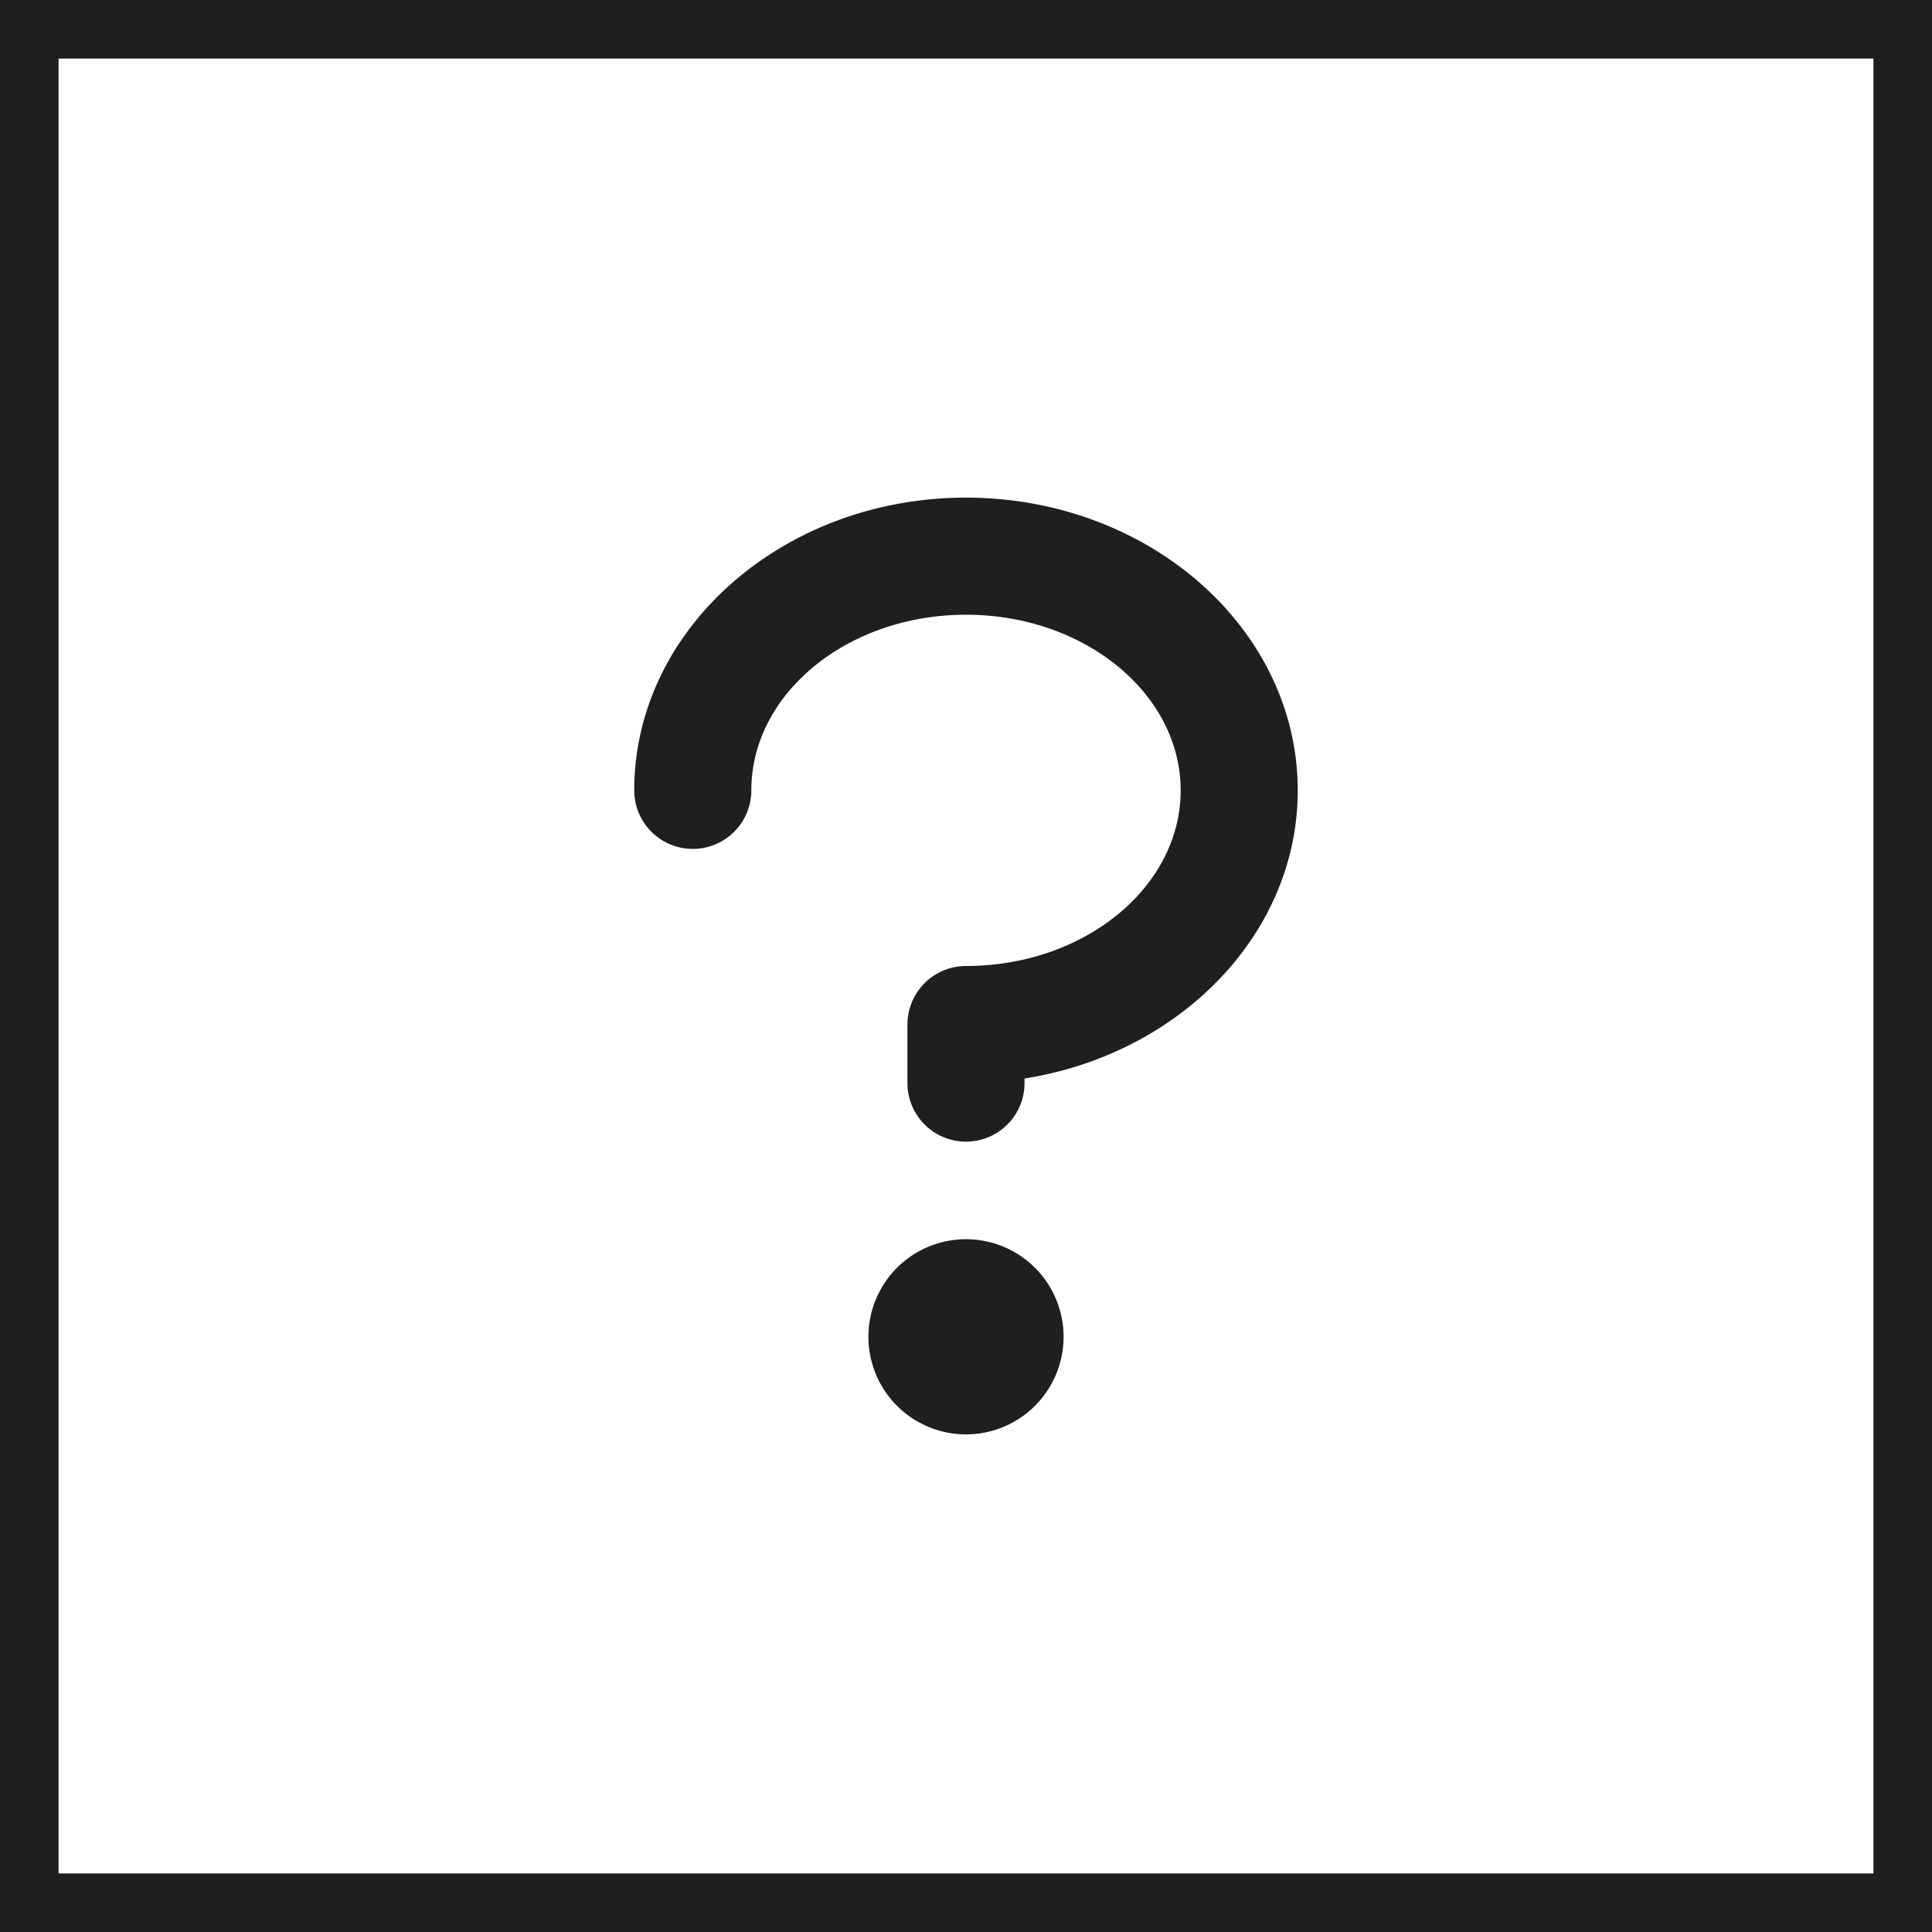
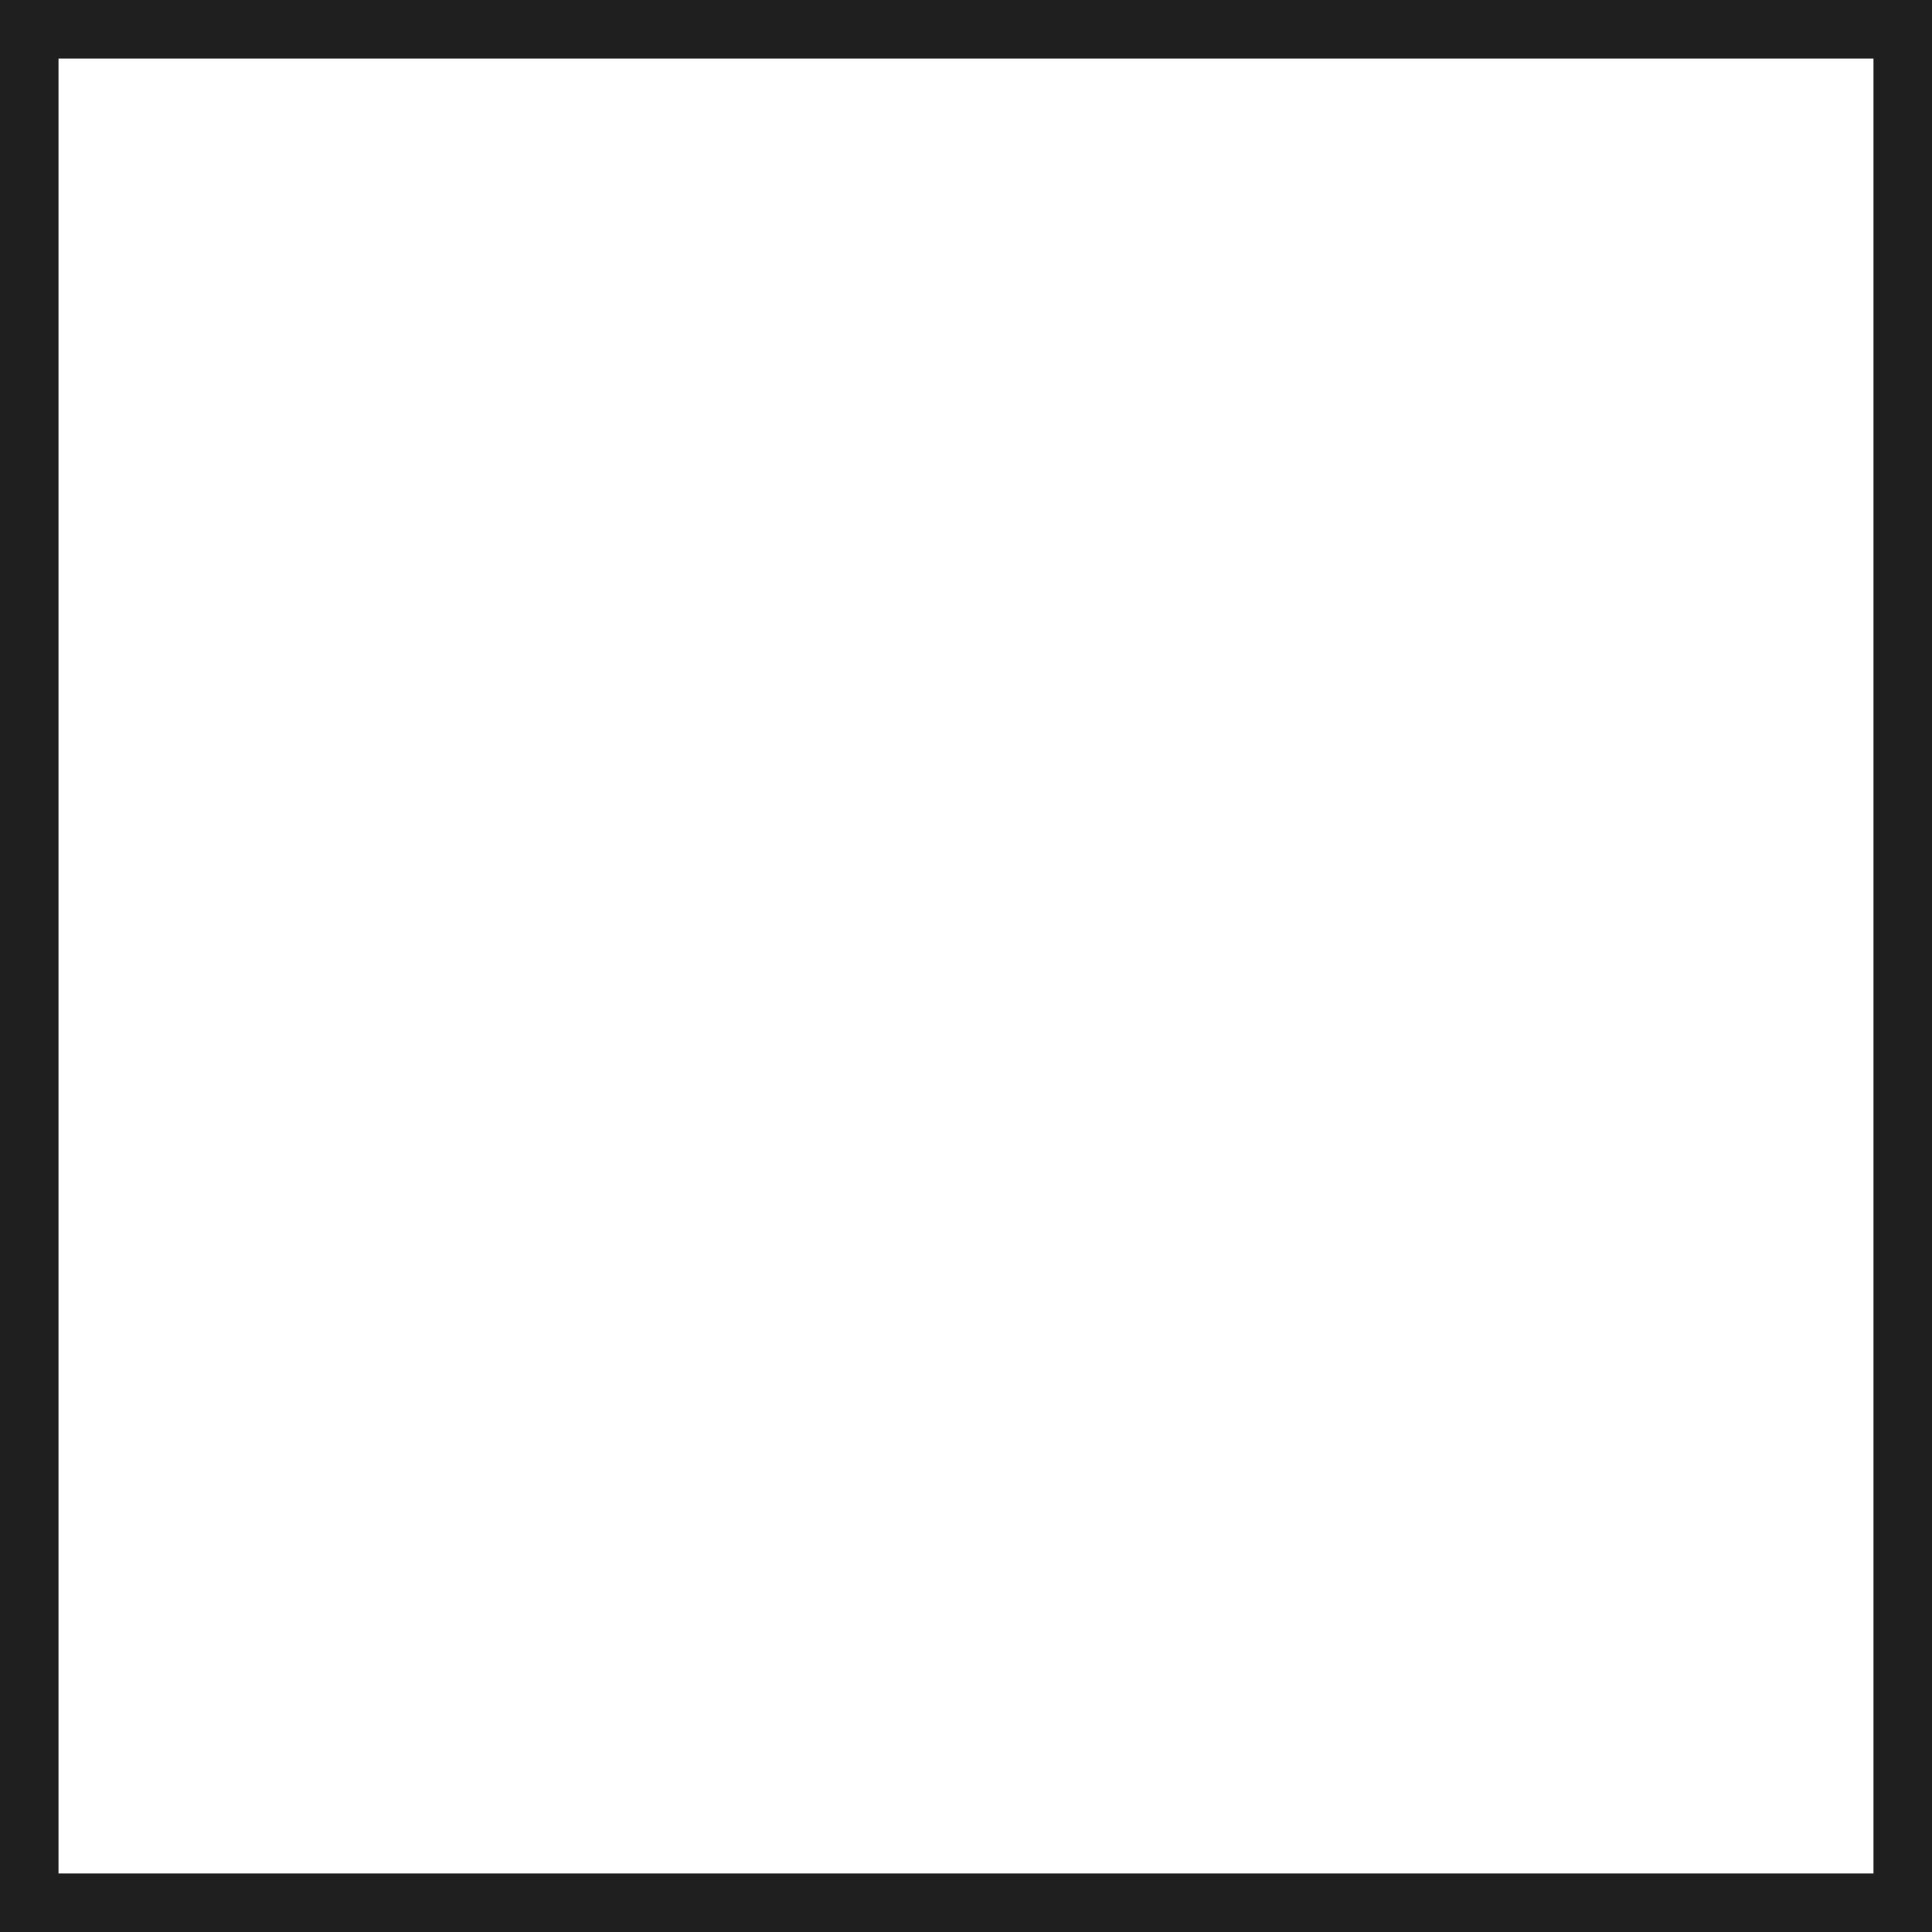
<svg xmlns="http://www.w3.org/2000/svg" width="132" height="132">
  <defs>
    <clipPath id="a">
-       <path fill="#1f1f1f" stroke="#1f1f1f" stroke-width="2" d="M904 858h64v64h-64z" data-name="사각형 8100" />
-     </clipPath>
+       </clipPath>
  </defs>
  <g data-name="그룹 18526">
    <g fill="#fff" stroke="#1f1f1f" stroke-width="4" data-name="사각형 8099">
-       <path stroke="none" d="M0 0h132v132H0z" />
+       <path stroke="none" d="M0 0h132v132z" />
      <path fill="none" d="M2 2h128v128H2z" />
    </g>
    <g clip-path="url(#a)" data-name="마스크 그룹 270" transform="translate(-870 -824)">
      <path fill="#1f1f1f" d="M958.666 878c0 9.823-8.07 18.017-18.667 19.687V898a4 4 0 0 1-8 0v-4a4 4 0 0 1 4-4c8.087 0 14.667-5.383 14.667-12s-6.58-12-14.667-12-14.666 5.383-14.666 12a4 4 0 0 1-8 0c0-11.027 10.167-20 22.667-20s22.666 8.973 22.666 20ZM936 908.667a6.667 6.667 0 1 0 6.667 6.667 6.667 6.667 0 0 0-6.667-6.667Z" />
    </g>
  </g>
</svg>